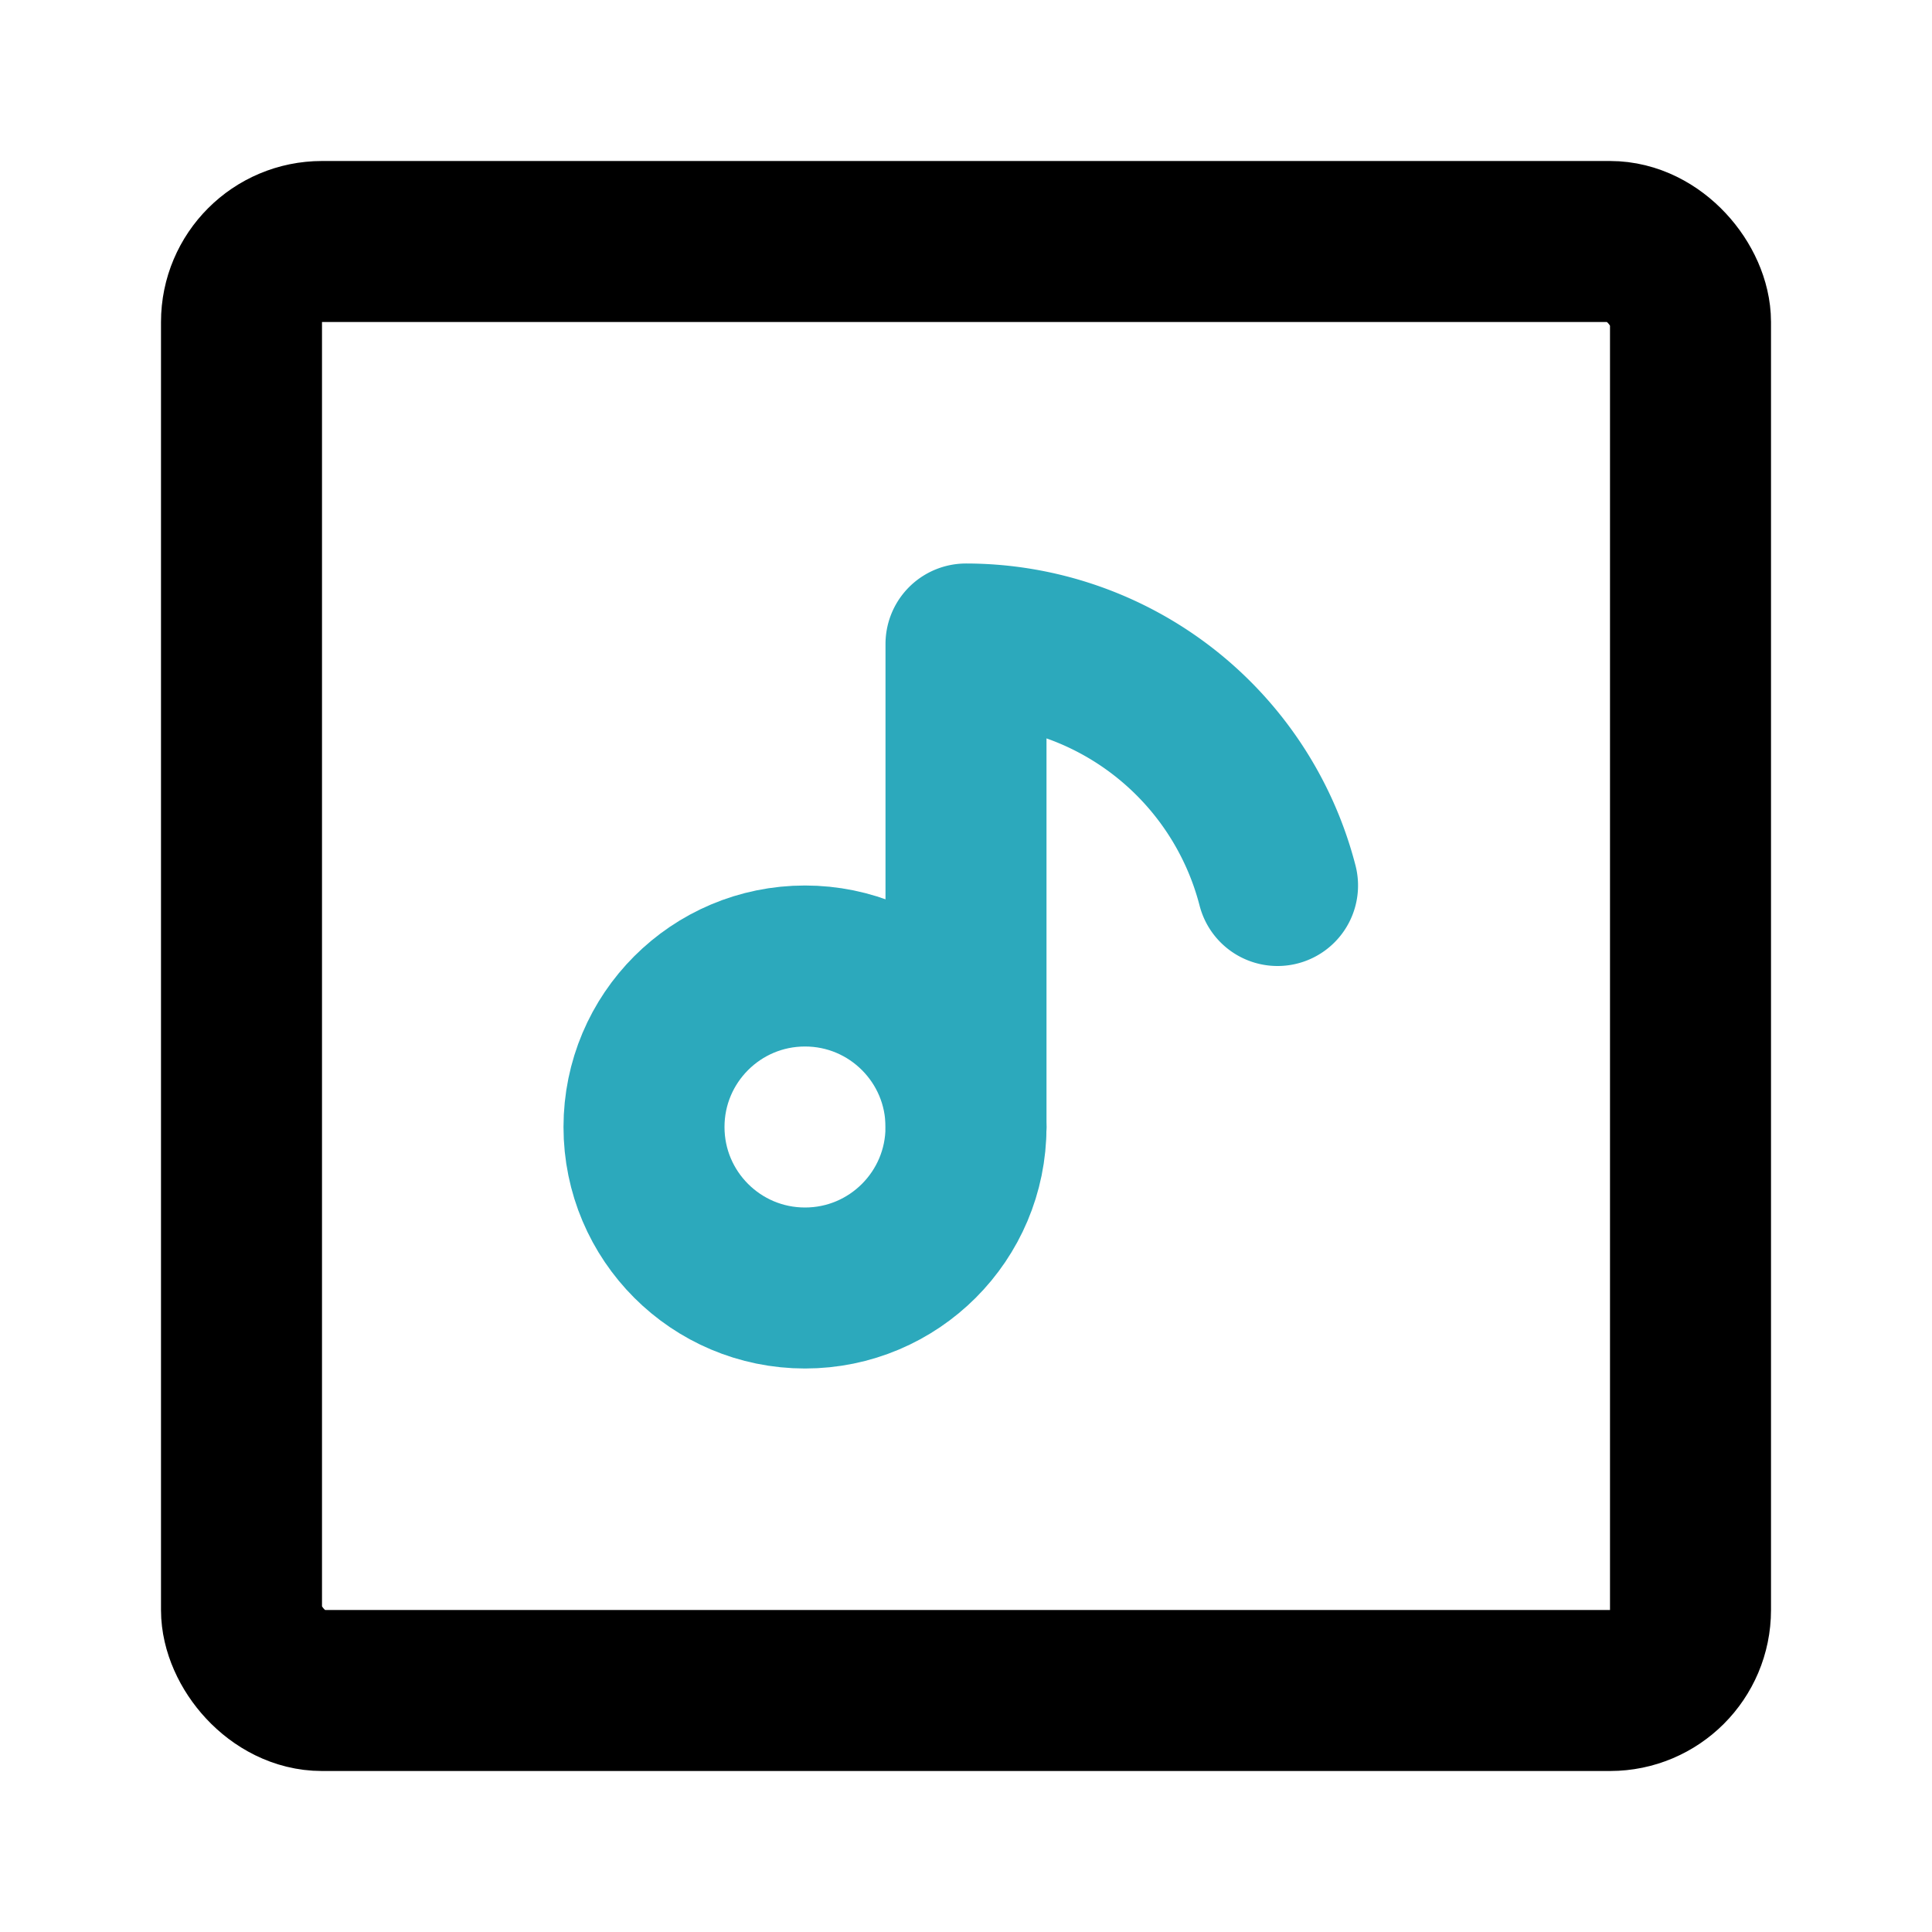
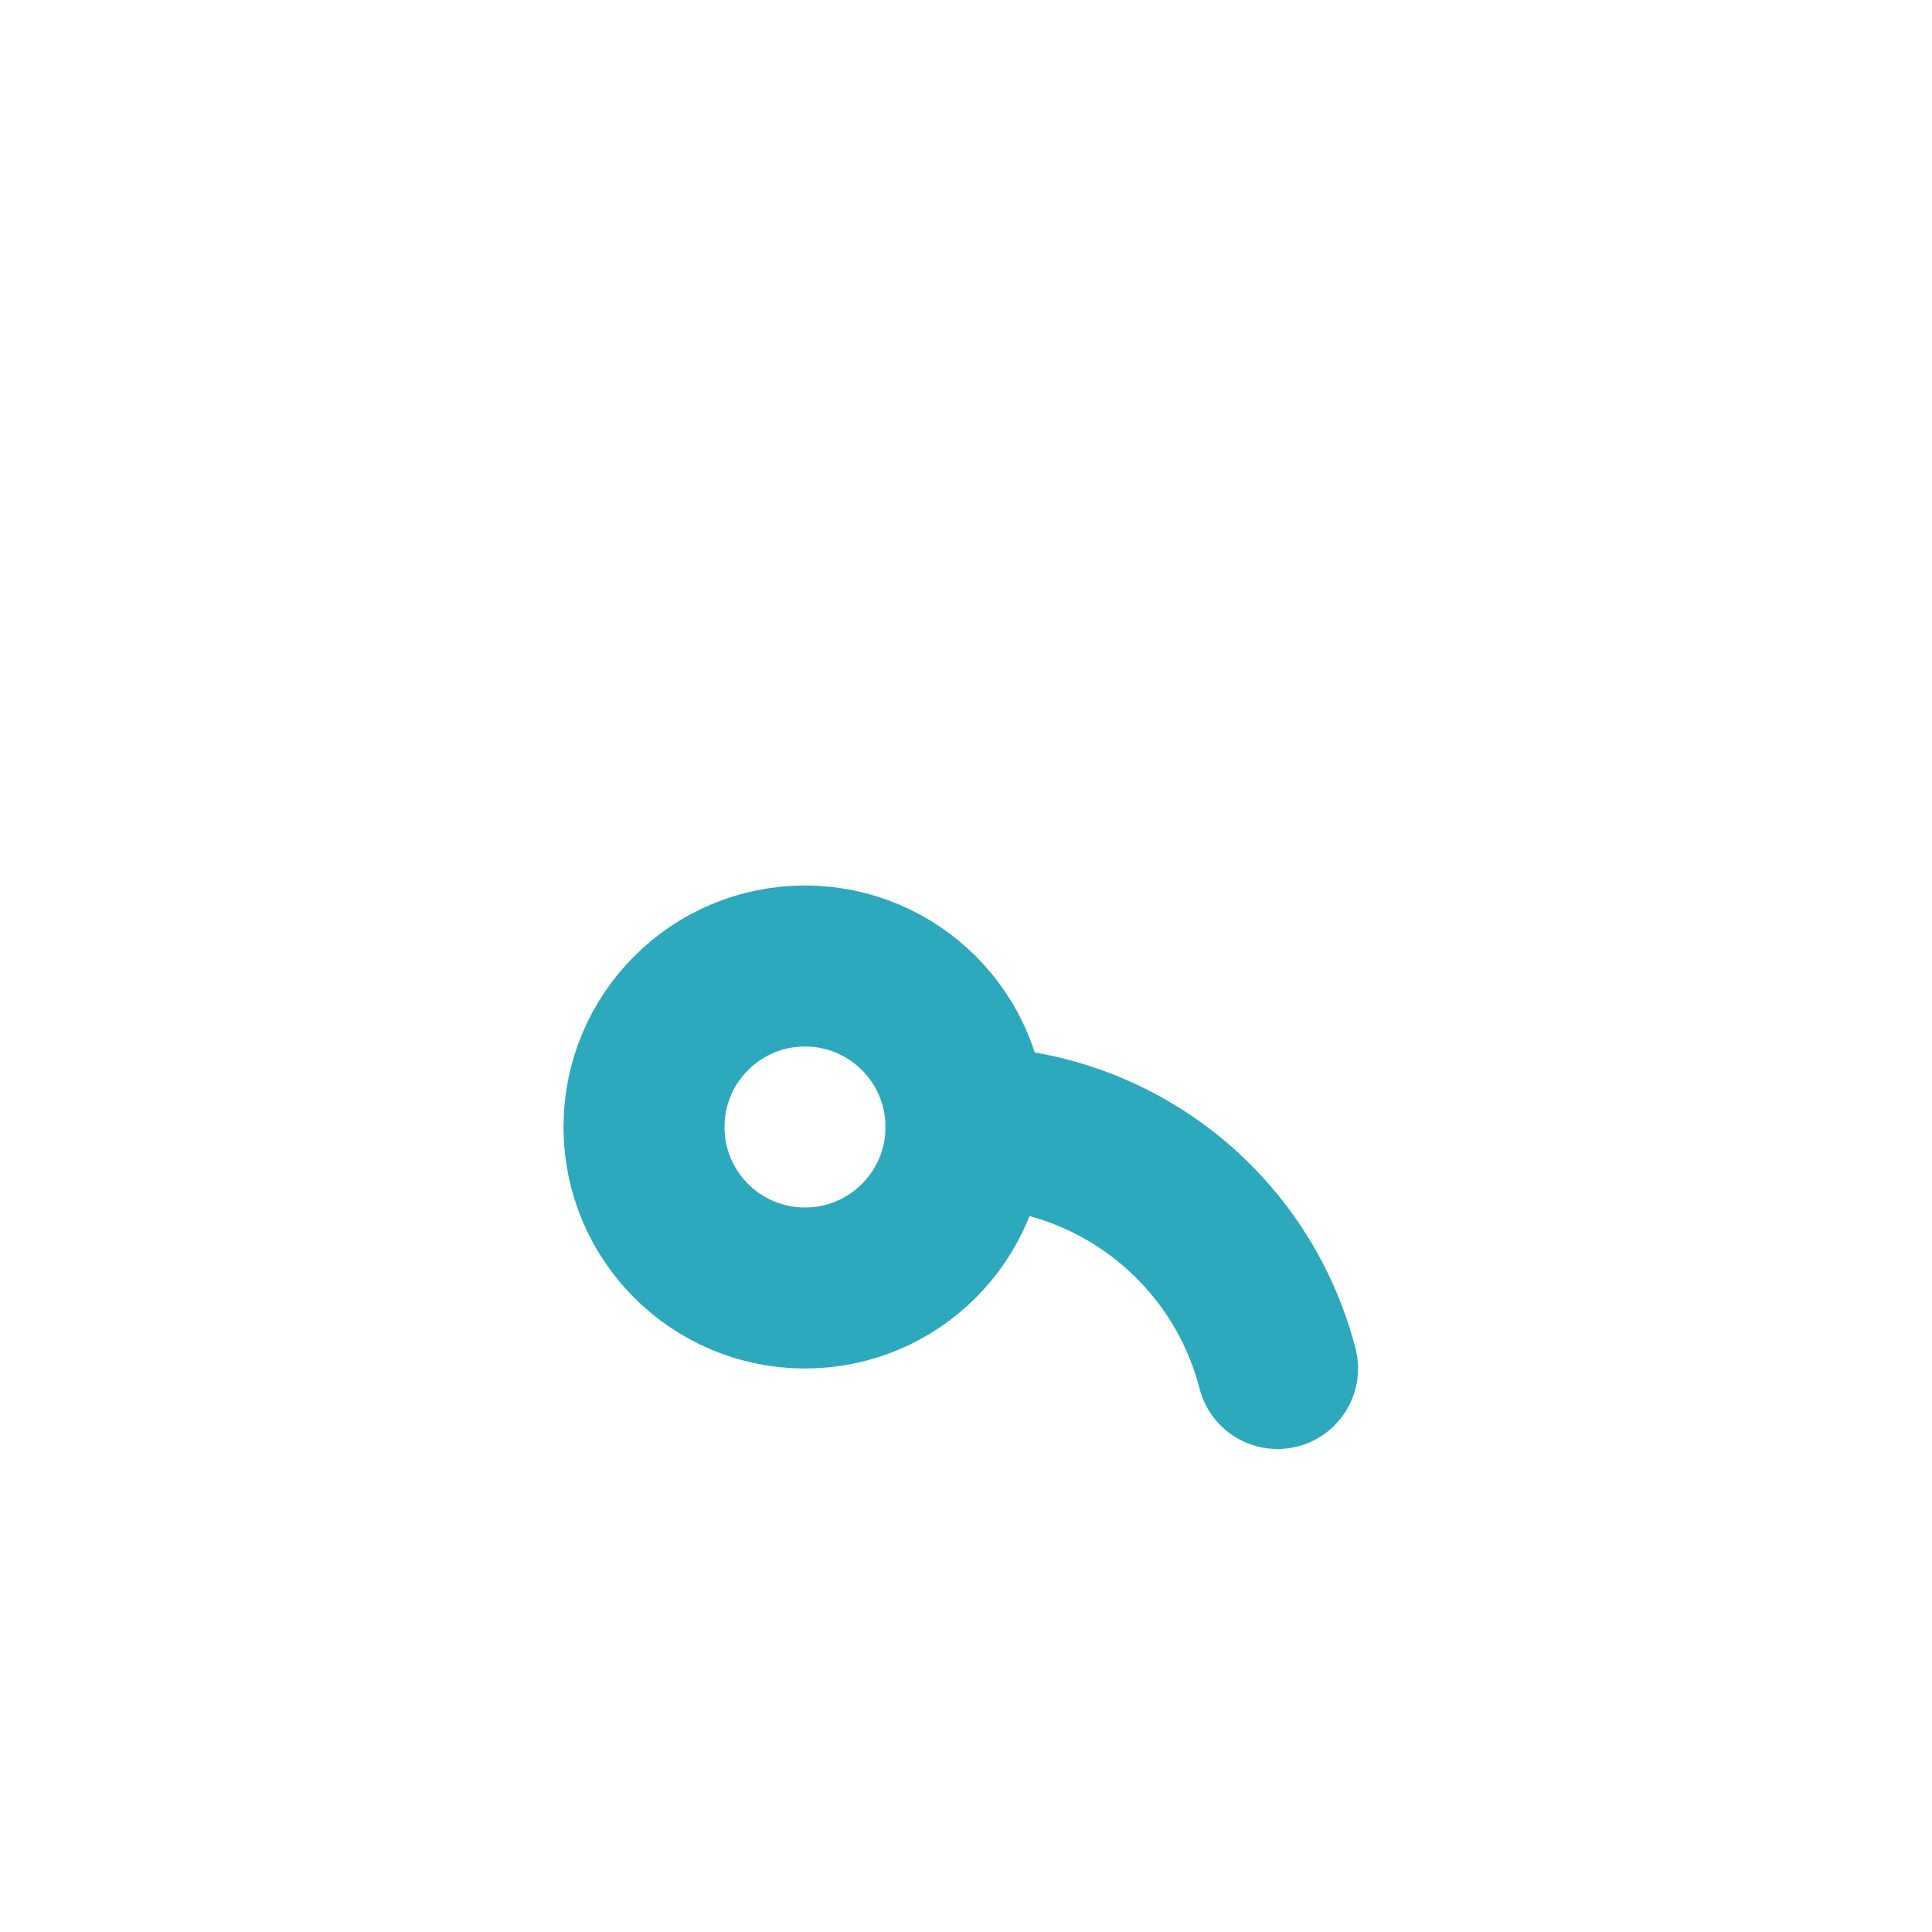
<svg xmlns="http://www.w3.org/2000/svg" fill="#000000" width="800px" height="800px" viewBox="0 0 24 24" id="music-square-2" data-name="Line Color" class="icon line-color">
-   <path id="secondary" d="M12,14V8a4,4,0,0,1,3.87,3" style="fill: none; stroke: rgb(44, 169, 188); stroke-linecap: round; stroke-linejoin: round; stroke-width: 2;" />
+   <path id="secondary" d="M12,14a4,4,0,0,1,3.87,3" style="fill: none; stroke: rgb(44, 169, 188); stroke-linecap: round; stroke-linejoin: round; stroke-width: 2;" />
  <circle id="secondary-2" data-name="secondary" cx="10" cy="14" r="2" style="fill: none; stroke: rgb(44, 169, 188); stroke-linecap: round; stroke-linejoin: round; stroke-width: 2;" />
-   <rect id="primary" x="3" y="3" width="18" height="18" rx="1" style="fill: none; stroke: rgb(0, 0, 0); stroke-linecap: round; stroke-linejoin: round; stroke-width: 2;" />
</svg>